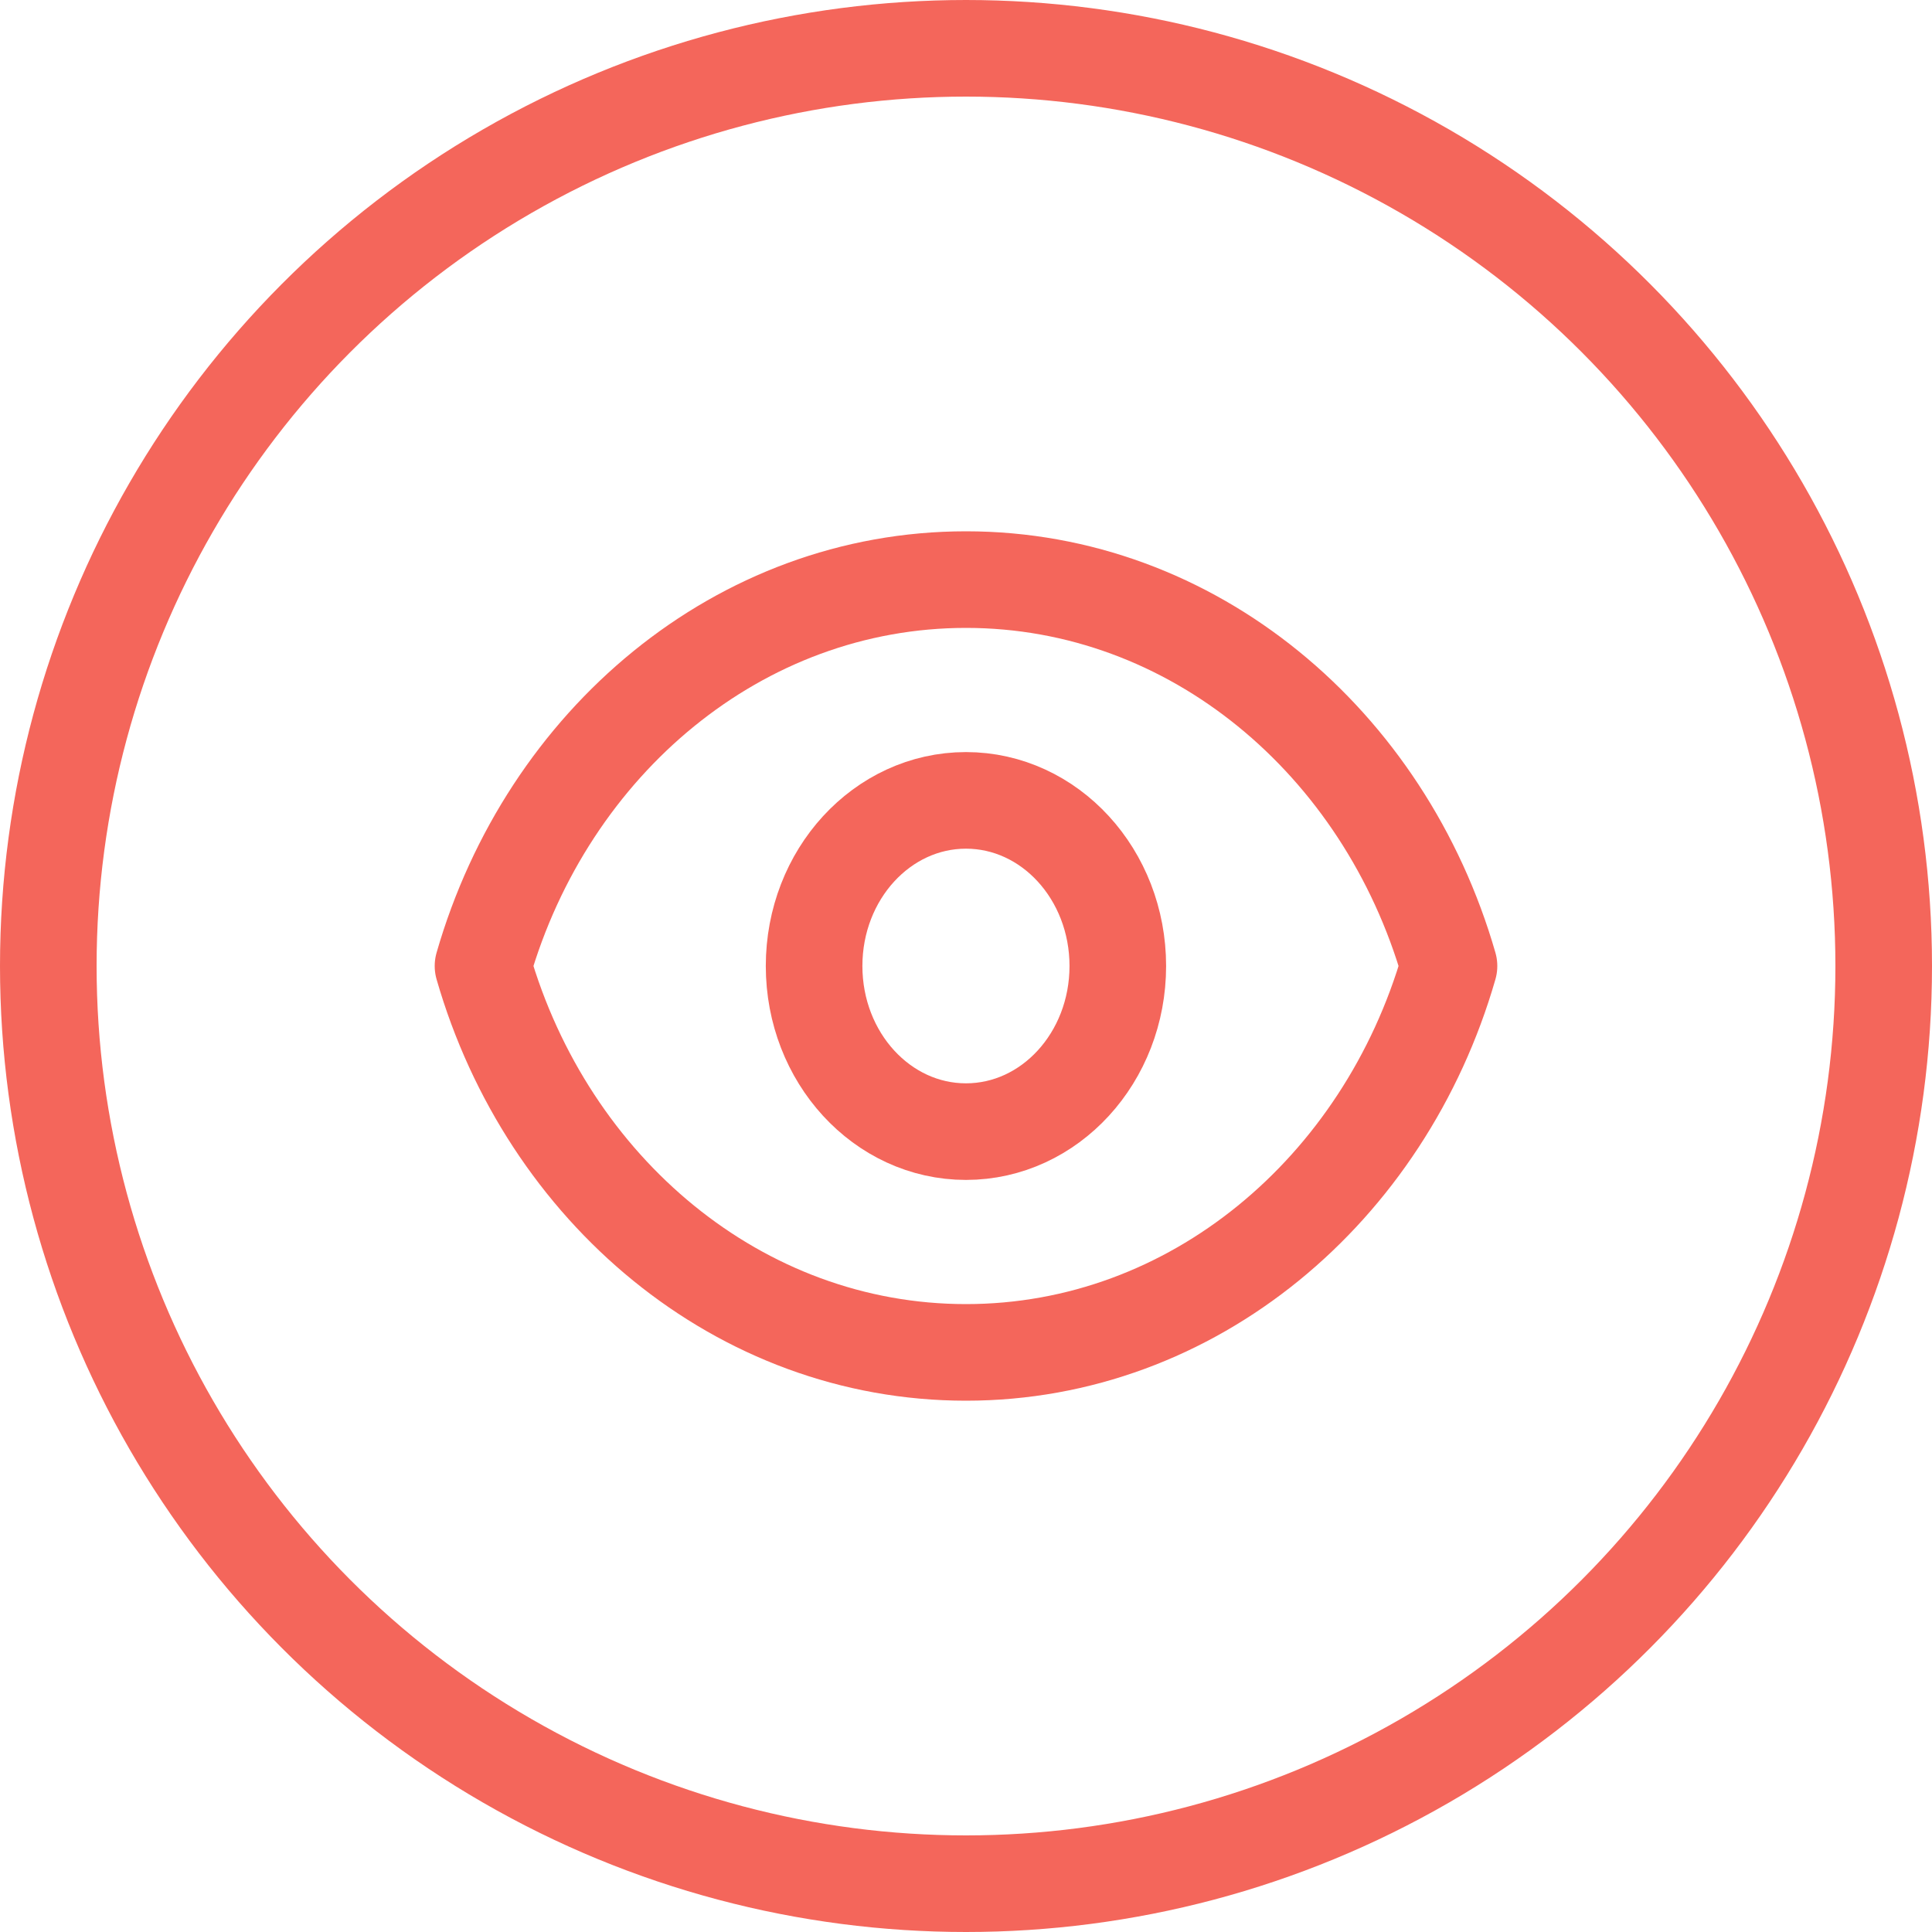
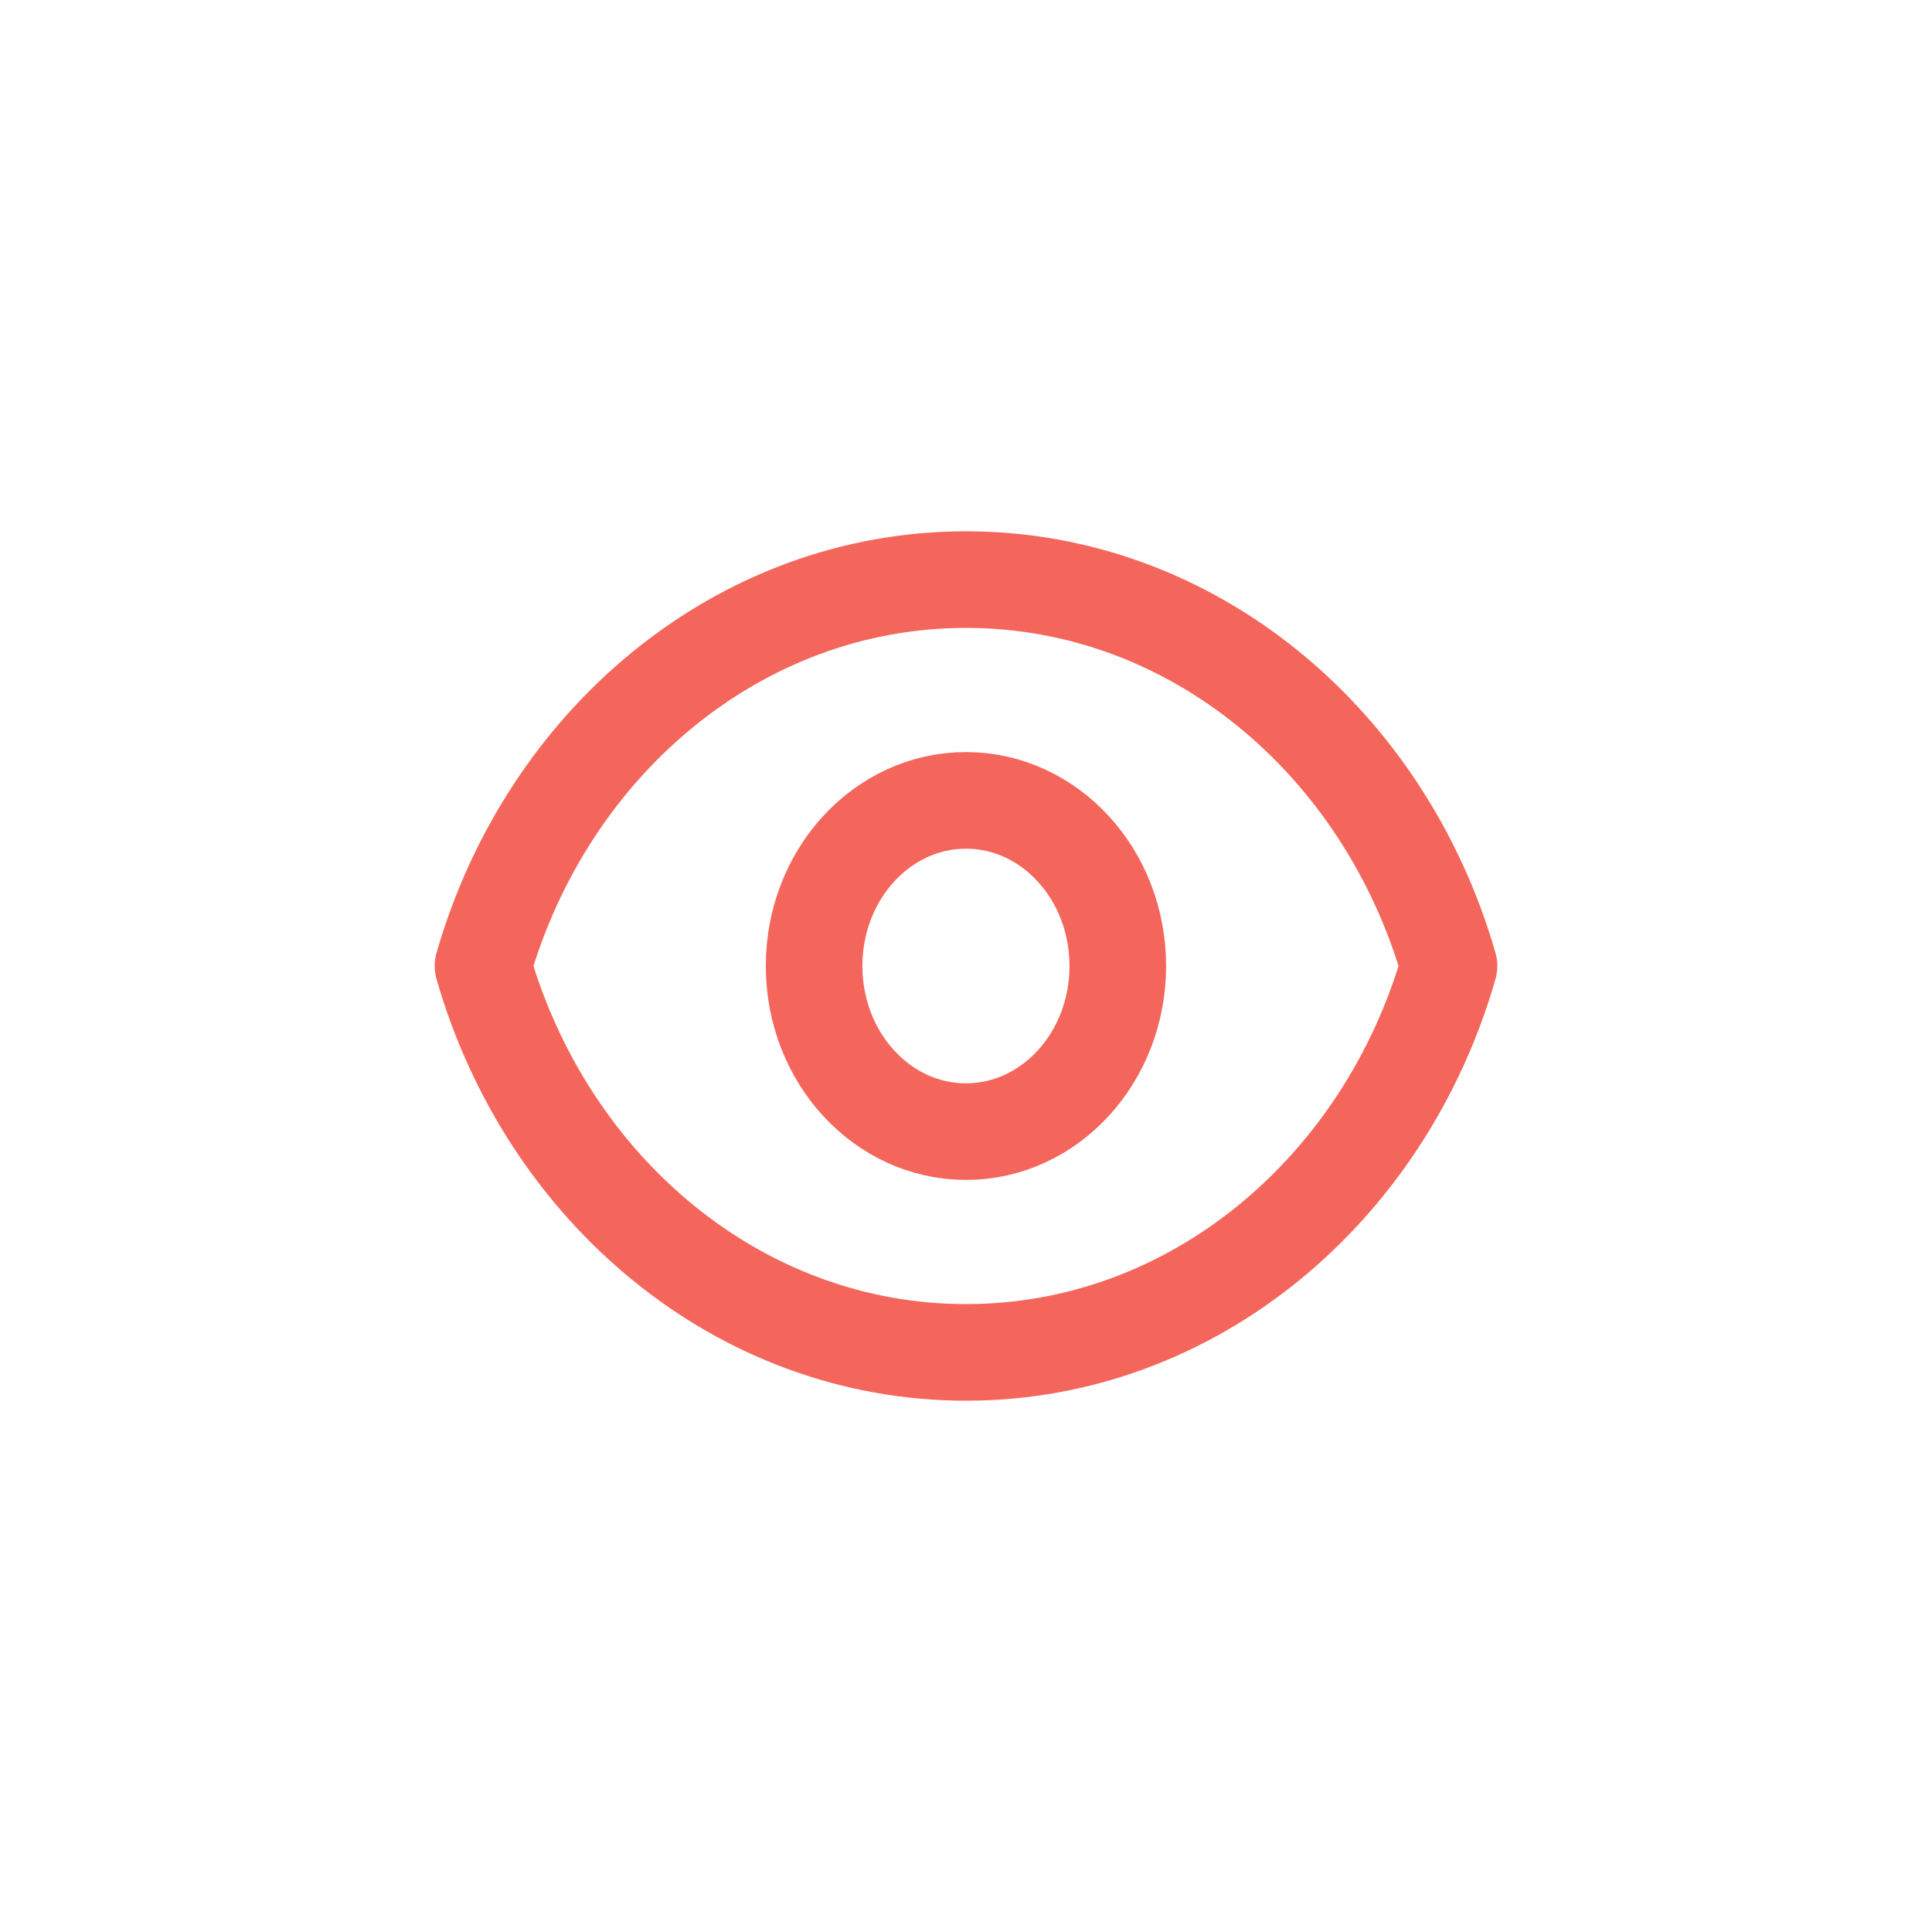
<svg xmlns="http://www.w3.org/2000/svg" width="40" height="40" viewBox="0 0 40 40" fill="none">
-   <circle cx="20" cy="20" r="19" stroke="#F4665B" stroke-width="2" />
  <path d="M23.143 20C23.143 21.894 21.736 23.429 19.999 23.429C18.263 23.429 16.855 21.894 16.855 20C16.855 18.106 18.263 16.571 19.999 16.571C21.736 16.571 23.143 18.106 23.143 20Z" stroke="#F4665B" stroke-width="2" stroke-linecap="round" stroke-linejoin="round" />
  <path d="M20 12C15.307 12 11.335 15.363 10 20C11.335 24.637 15.307 28 20 28C24.692 28 28.665 24.637 30 20C28.665 15.363 24.692 12 20 12Z" stroke="#F4665B" stroke-width="2" stroke-linecap="round" stroke-linejoin="round" />
</svg>